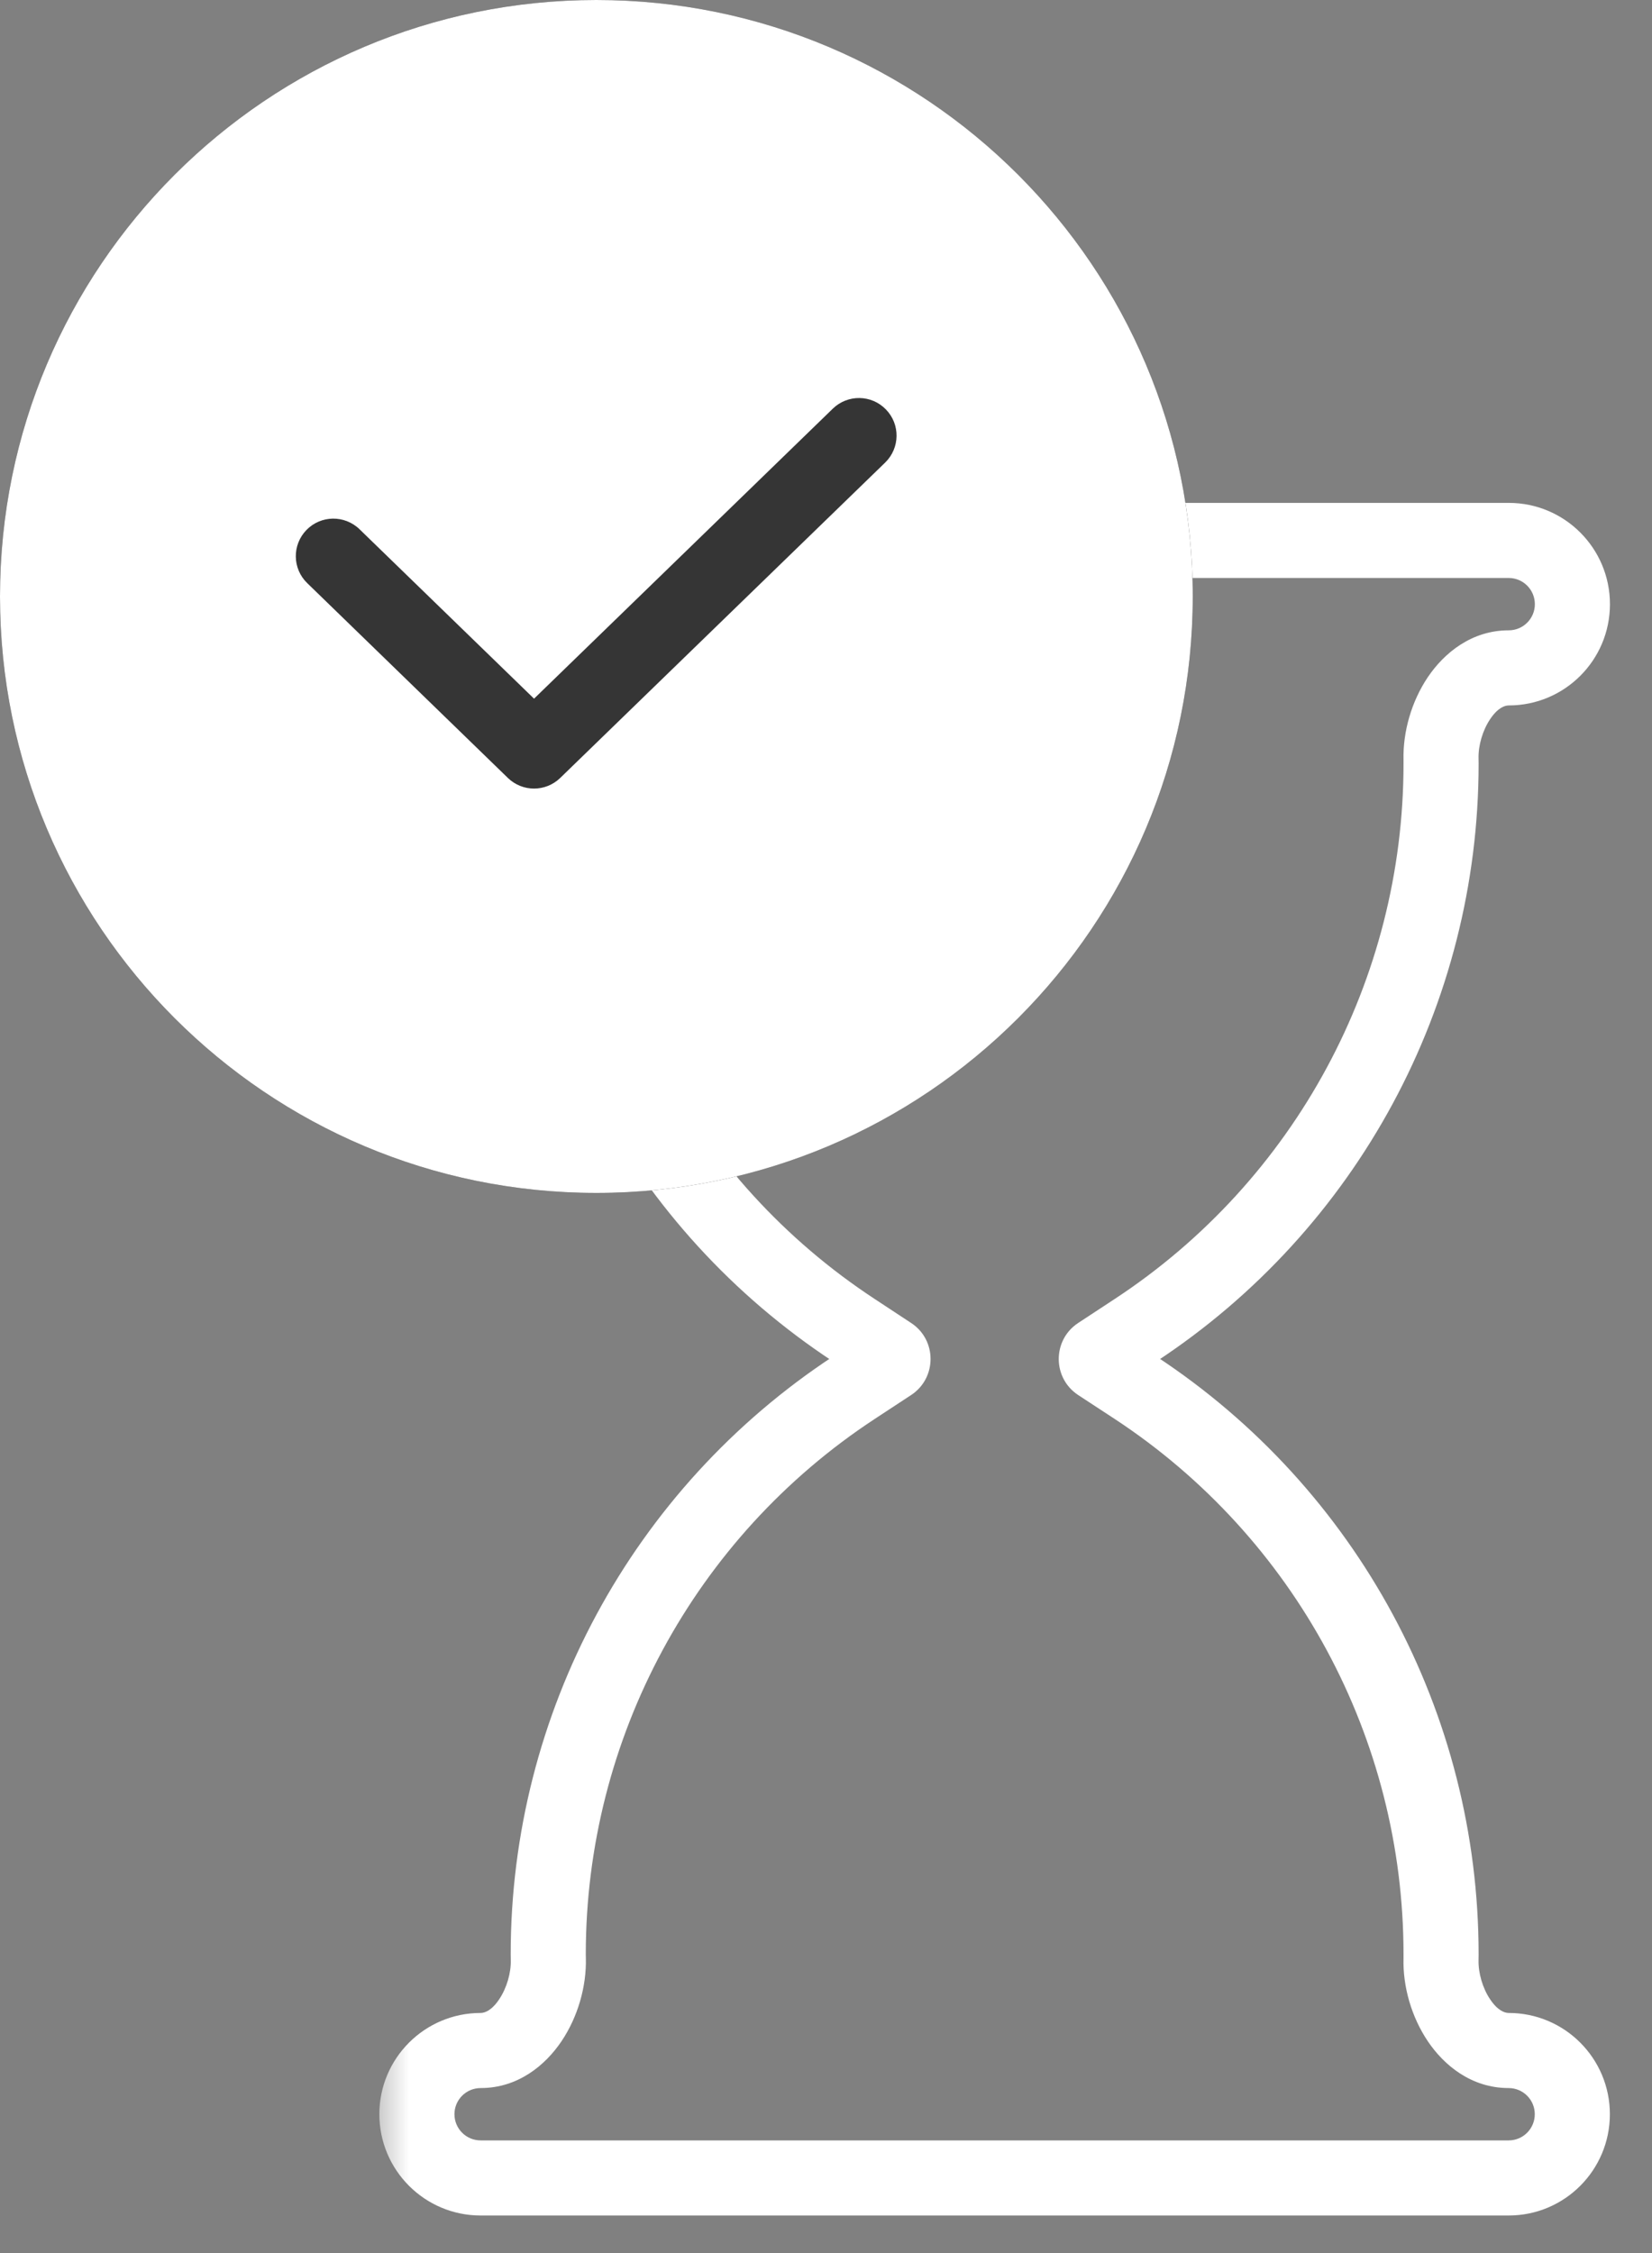
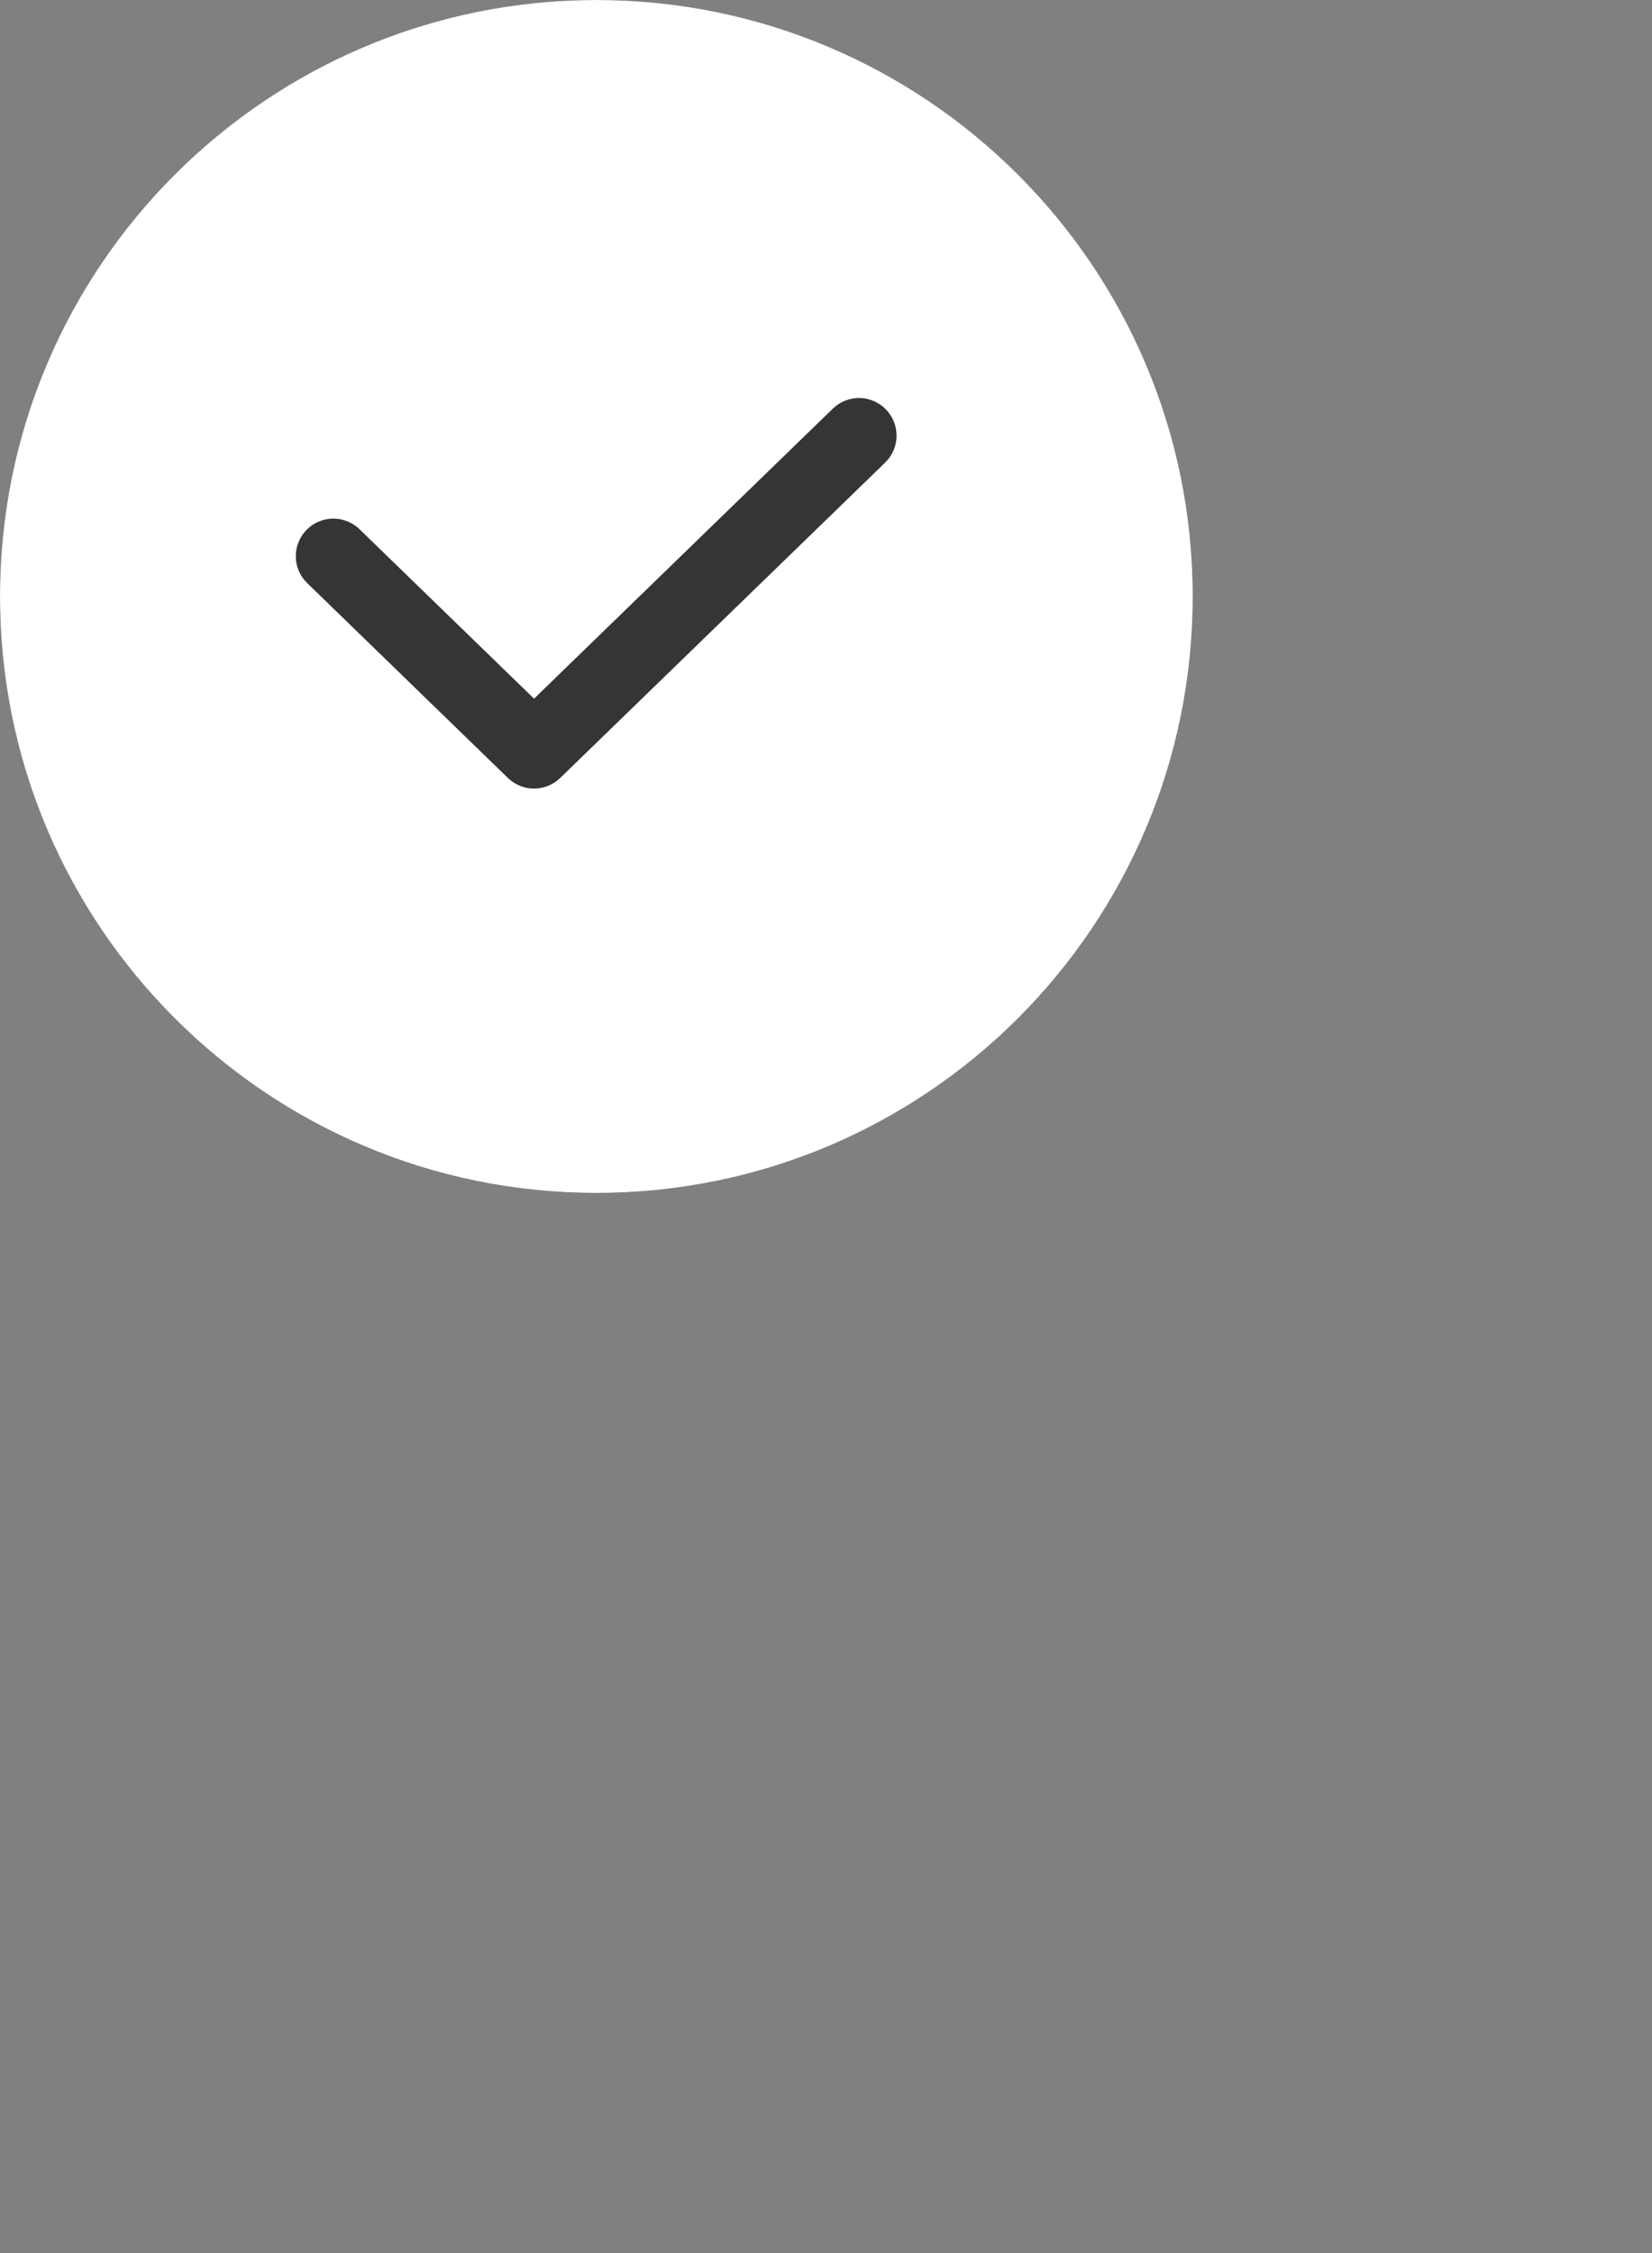
<svg xmlns="http://www.w3.org/2000/svg" width="22" height="30" viewBox="0 0 22 30" fill="none">
  <rect x="0" y="0" width="22" height="30" fill="#808080" stroke="none" />
  <mask id="path-1-outside-1_228_2873" maskUnits="userSpaceOnUse" x="4.94" y="6.196" width="17" height="24" fill="black">
-     <rect fill="white" x="4.94" y="6.196" width="17" height="24" />
    <path fill-rule="evenodd" clip-rule="evenodd" d="M20.94 8.045C20.94 7.576 20.561 7.196 20.092 7.196H6.402C5.933 7.196 5.553 7.576 5.553 8.045C5.553 8.514 5.933 8.893 6.402 8.893V8.893C6.95 8.893 7.317 9.559 7.302 10.108C7.302 10.128 7.301 10.149 7.301 10.169C7.301 13.21 8.832 16.046 11.373 17.714L11.86 18.034C11.904 18.062 11.903 18.128 11.86 18.157L11.373 18.476C8.832 20.145 7.301 22.981 7.301 26.021C7.301 26.043 7.301 26.064 7.302 26.085C7.317 26.634 6.95 27.303 6.401 27.303V27.303C5.932 27.303 5.552 27.683 5.552 28.151C5.552 28.62 5.932 29 6.401 29H20.091C20.559 29 20.939 28.62 20.939 28.151C20.939 27.683 20.559 27.303 20.091 27.303V27.303C19.542 27.303 19.175 26.635 19.19 26.086C19.191 26.064 19.191 26.043 19.191 26.021C19.191 22.981 17.661 20.145 15.119 18.476L14.633 18.157C14.589 18.128 14.589 18.062 14.633 18.034L15.119 17.714C17.661 16.046 19.191 13.21 19.191 10.169C19.191 10.149 19.191 10.129 19.191 10.109C19.176 9.56 19.543 8.893 20.092 8.893V8.893C20.561 8.893 20.94 8.514 20.94 8.045Z" />
  </mask>
-   <path d="M11.373 17.714L11.099 18.132L11.099 18.132L11.373 17.714ZM11.86 18.034L11.585 18.452L11.585 18.452L11.86 18.034ZM11.86 18.157L12.134 18.575L12.134 18.575L11.86 18.157ZM11.373 18.476L11.099 18.058L11.099 18.058L11.373 18.476ZM15.119 18.476L15.394 18.058L15.394 18.058L15.119 18.476ZM14.633 18.157L14.358 18.575L14.358 18.575L14.633 18.157ZM14.633 18.034L14.358 17.616L14.358 17.616L14.633 18.034ZM15.119 17.714L15.394 18.132L15.394 18.132L15.119 17.714ZM19.191 10.109L19.69 10.096L19.191 10.109ZM19.19 26.086L19.69 26.1L19.19 26.086ZM7.302 26.085L7.802 26.071L7.302 26.085ZM7.302 10.108L7.802 10.121L7.302 10.108ZM20.092 6.696C20.837 6.696 21.44 7.3 21.44 8.045H20.44C20.44 7.852 20.284 7.696 20.092 7.696V6.696ZM6.402 6.696H20.092V7.696H6.402V6.696ZM5.053 8.045C5.053 7.3 5.657 6.696 6.402 6.696V7.696C6.209 7.696 6.053 7.852 6.053 8.045H5.053ZM6.402 9.393C5.657 9.393 5.053 8.79 5.053 8.045H6.053C6.053 8.237 6.209 8.393 6.402 8.393V9.393ZM6.801 10.169C6.801 10.144 6.802 10.119 6.802 10.094L7.802 10.121C7.801 10.137 7.801 10.153 7.801 10.169H6.801ZM11.099 18.132C8.417 16.371 6.801 13.378 6.801 10.169H7.801C7.801 13.041 9.247 15.72 11.648 17.296L11.099 18.132ZM11.585 18.452L11.099 18.132L11.648 17.296L12.134 17.616L11.585 18.452ZM11.585 17.739C11.329 17.907 11.328 18.283 11.585 18.452L12.134 17.616C12.479 17.842 12.478 18.349 12.134 18.575L11.585 17.739ZM11.099 18.058L11.585 17.739L12.134 18.575L11.648 18.894L11.099 18.058ZM6.801 26.021C6.801 22.813 8.417 19.82 11.099 18.058L11.648 18.894C9.247 20.471 7.801 23.149 7.801 26.021H6.801ZM6.802 26.099C6.802 26.073 6.801 26.047 6.801 26.021H7.801C7.801 26.038 7.801 26.055 7.802 26.071L6.802 26.099ZM6.401 27.803C6.208 27.803 6.052 27.959 6.052 28.151H5.052C5.052 27.407 5.656 26.803 6.401 26.803V27.803ZM6.052 28.151C6.052 28.344 6.208 28.5 6.401 28.5V29.5C5.656 29.5 5.052 28.896 5.052 28.151H6.052ZM6.401 28.5H20.091V29.5H6.401V28.5ZM20.091 28.5C20.283 28.5 20.439 28.344 20.439 28.151H21.439C21.439 28.896 20.836 29.5 20.091 29.5V28.5ZM20.439 28.151C20.439 27.959 20.283 27.803 20.091 27.803V26.803C20.836 26.803 21.439 27.407 21.439 28.151H20.439ZM19.691 26.021C19.691 26.048 19.691 26.074 19.69 26.1L18.691 26.072C18.691 26.055 18.691 26.038 18.691 26.021H19.691ZM15.394 18.058C18.076 19.82 19.691 22.813 19.691 26.021H18.691C18.691 23.149 17.245 20.471 14.845 18.894L15.394 18.058ZM14.907 17.739L15.394 18.058L14.845 18.894L14.358 18.575L14.907 17.739ZM14.907 18.452C15.164 18.283 15.165 17.908 14.907 17.739L14.358 18.575C14.013 18.348 14.014 17.842 14.358 17.616L14.907 18.452ZM15.394 18.132L14.907 18.452L14.358 17.616L14.845 17.296L15.394 18.132ZM19.691 10.169C19.691 13.378 18.076 16.371 15.394 18.132L14.845 17.296C17.245 15.72 18.691 13.041 18.691 10.169H19.691ZM19.69 10.096C19.691 10.12 19.691 10.145 19.691 10.169H18.691C18.691 10.153 18.691 10.138 18.691 10.122L19.69 10.096ZM21.44 8.045C21.44 8.79 20.837 9.393 20.092 9.393V8.393C20.284 8.393 20.44 8.237 20.44 8.045H21.44ZM18.691 10.122C18.681 9.742 18.799 9.336 19.015 9.016C19.231 8.696 19.596 8.393 20.092 8.393V9.393C20.039 9.393 19.946 9.424 19.845 9.575C19.744 9.725 19.686 9.927 19.69 10.096L18.691 10.122ZM20.091 27.803C19.594 27.803 19.229 27.499 19.014 27.179C18.798 26.858 18.68 26.452 18.691 26.072L19.69 26.1C19.686 26.269 19.743 26.471 19.844 26.621C19.945 26.772 20.038 26.803 20.091 26.803V27.803ZM7.802 26.071C7.812 26.451 7.694 26.858 7.478 27.179C7.263 27.499 6.898 27.803 6.401 27.803V26.803C6.454 26.803 6.547 26.772 6.648 26.621C6.749 26.47 6.807 26.268 6.802 26.099L7.802 26.071ZM6.402 8.393C6.898 8.393 7.262 8.696 7.478 9.016C7.694 9.336 7.812 9.742 7.802 10.121L6.802 10.094C6.807 9.926 6.749 9.724 6.648 9.574C6.547 9.424 6.455 9.393 6.402 9.393V8.393Z" fill="white" mask="url(#path-1-outside-1_228_2873)" />
  <path d="M15.884 7.942C15.884 12.328 12.328 15.884 7.942 15.884C3.556 15.884 0 12.328 0 7.942C0 3.556 3.556 0 7.942 0C12.328 0 15.884 3.556 15.884 7.942Z" fill="#353535" />
  <path fill-rule="evenodd" clip-rule="evenodd" d="M7.942 15.884C12.328 15.884 15.884 12.328 15.884 7.942C15.884 3.556 12.328 0 7.942 0C3.556 0 0 3.556 0 7.942C0 12.328 3.556 15.884 7.942 15.884ZM11.788 6.159C11.986 5.966 11.991 5.65 11.798 5.452C11.606 5.253 11.289 5.249 11.091 5.441L7.112 9.303L4.788 7.047C4.59 6.855 4.273 6.859 4.081 7.057C3.888 7.256 3.893 7.572 4.091 7.764L6.764 10.359C6.958 10.547 7.266 10.547 7.46 10.359L11.788 6.159Z" fill="white" />
</svg>